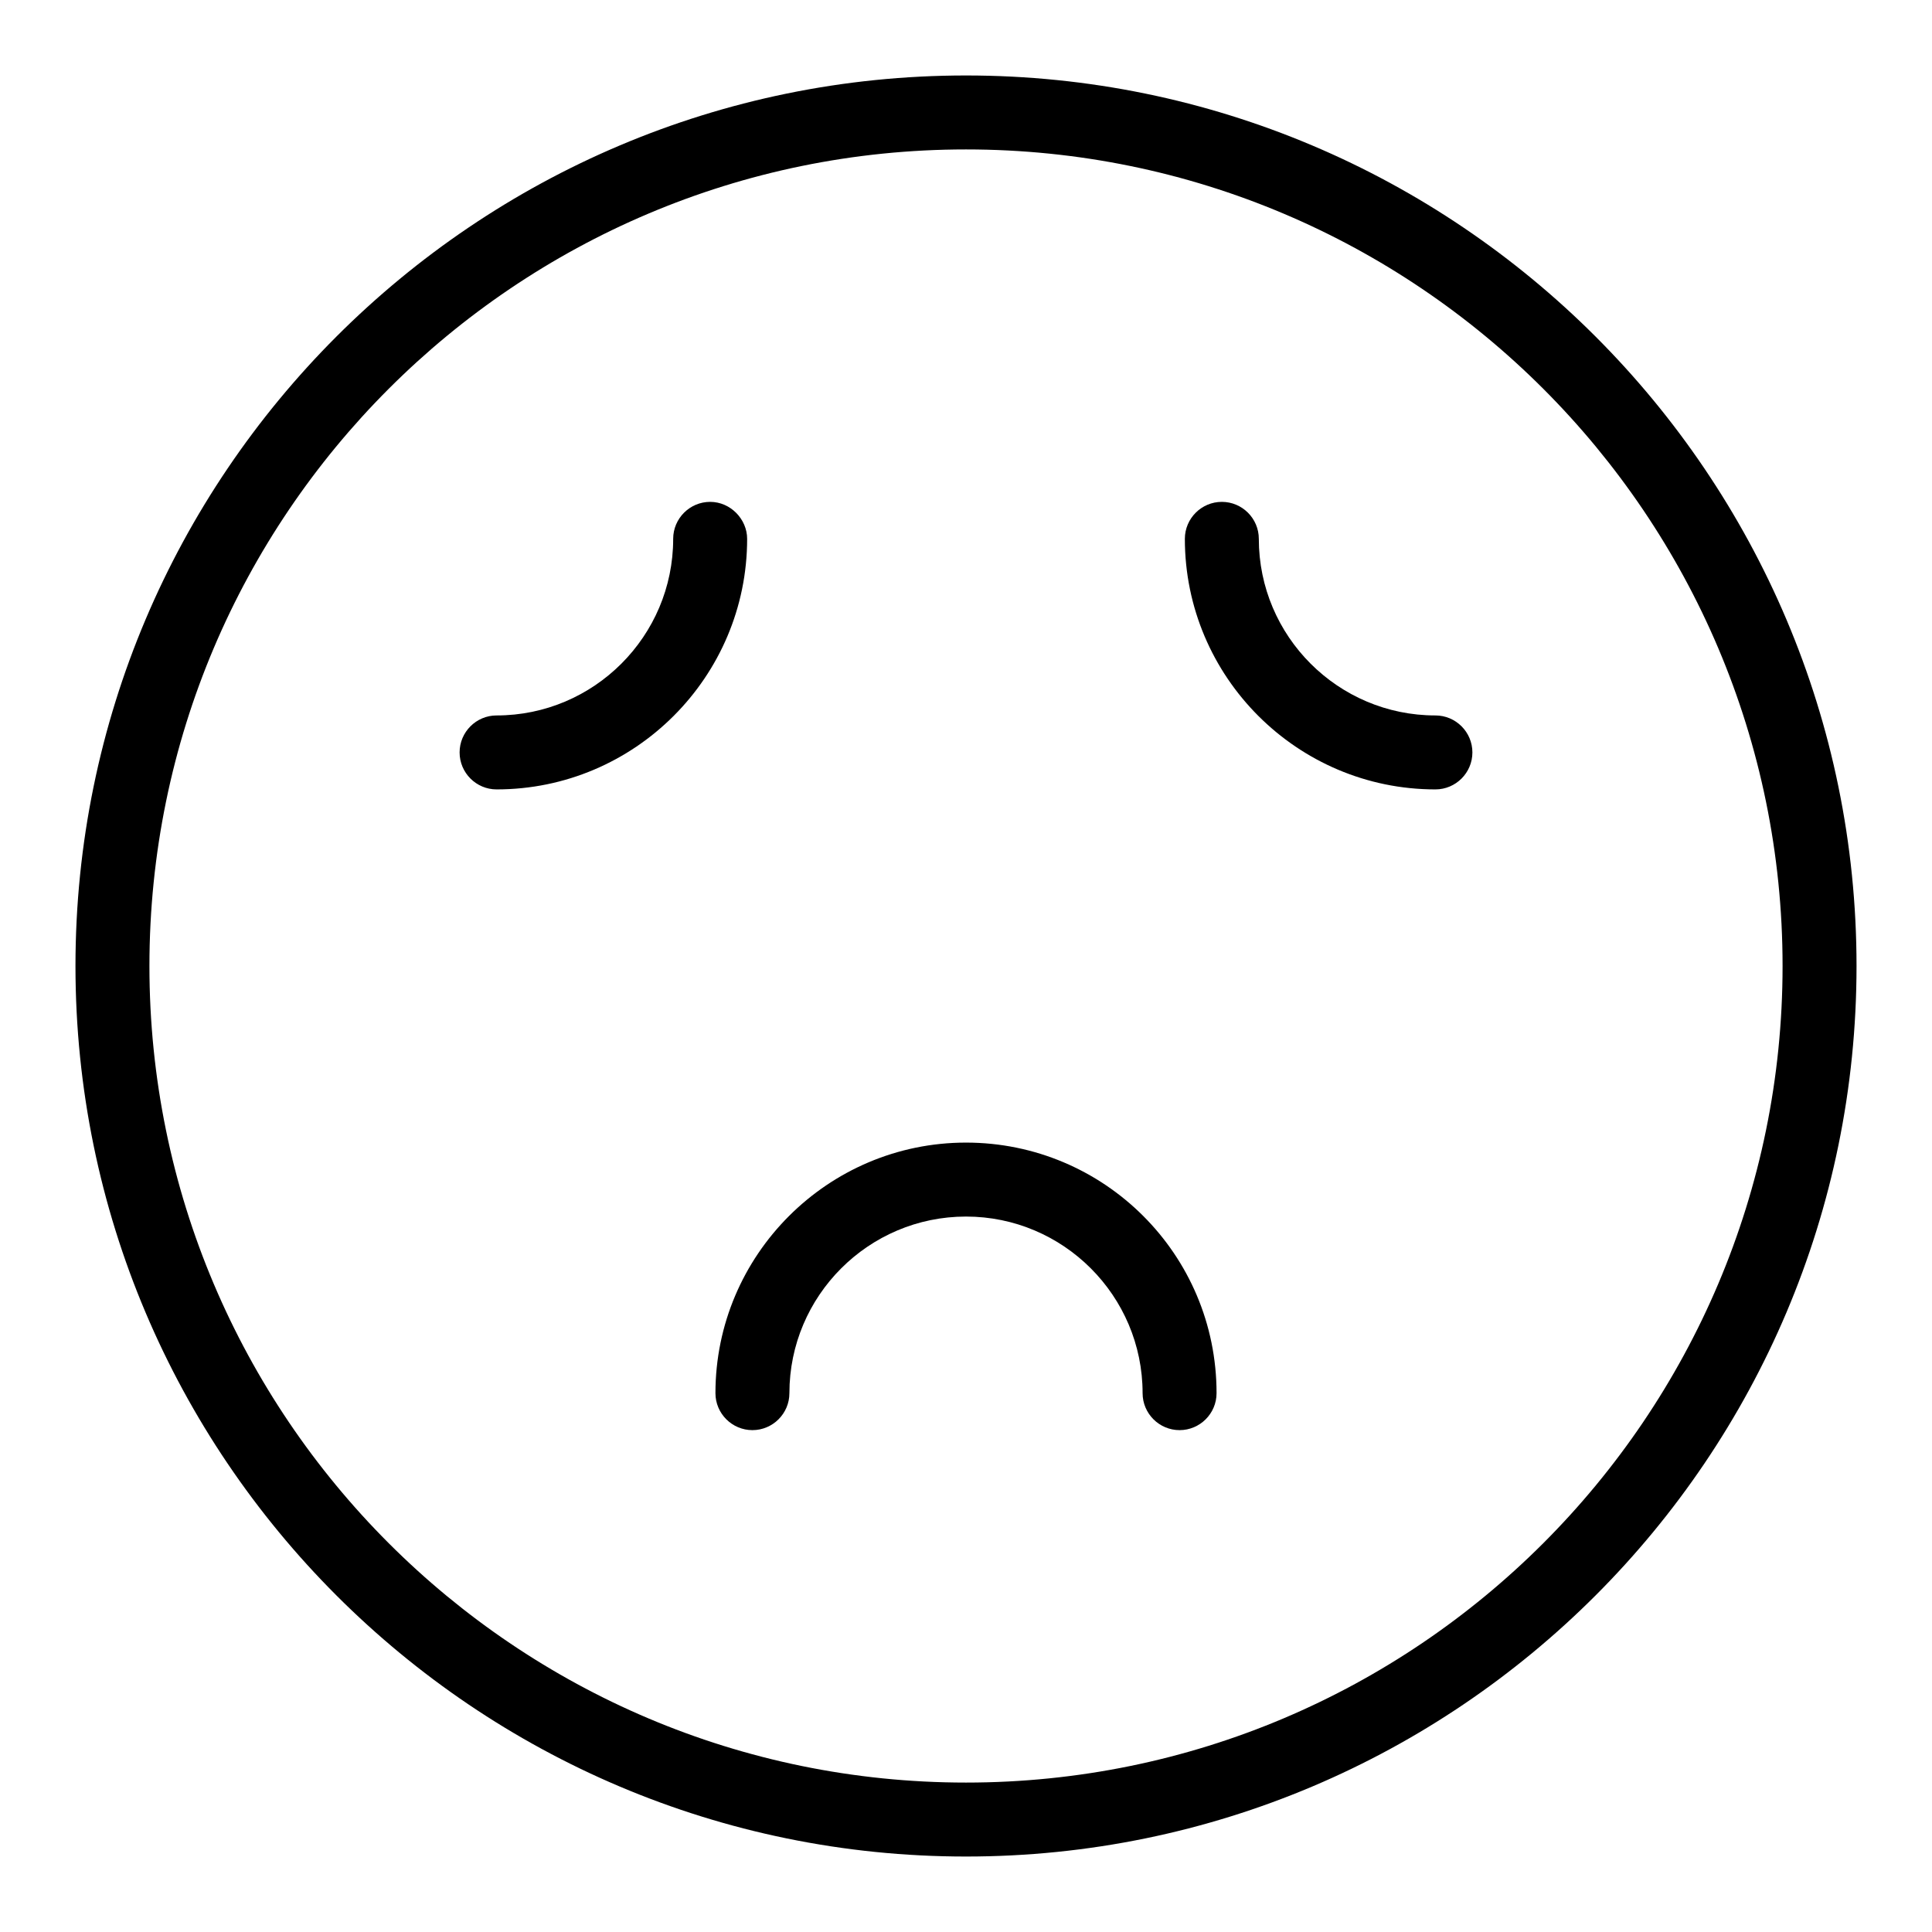
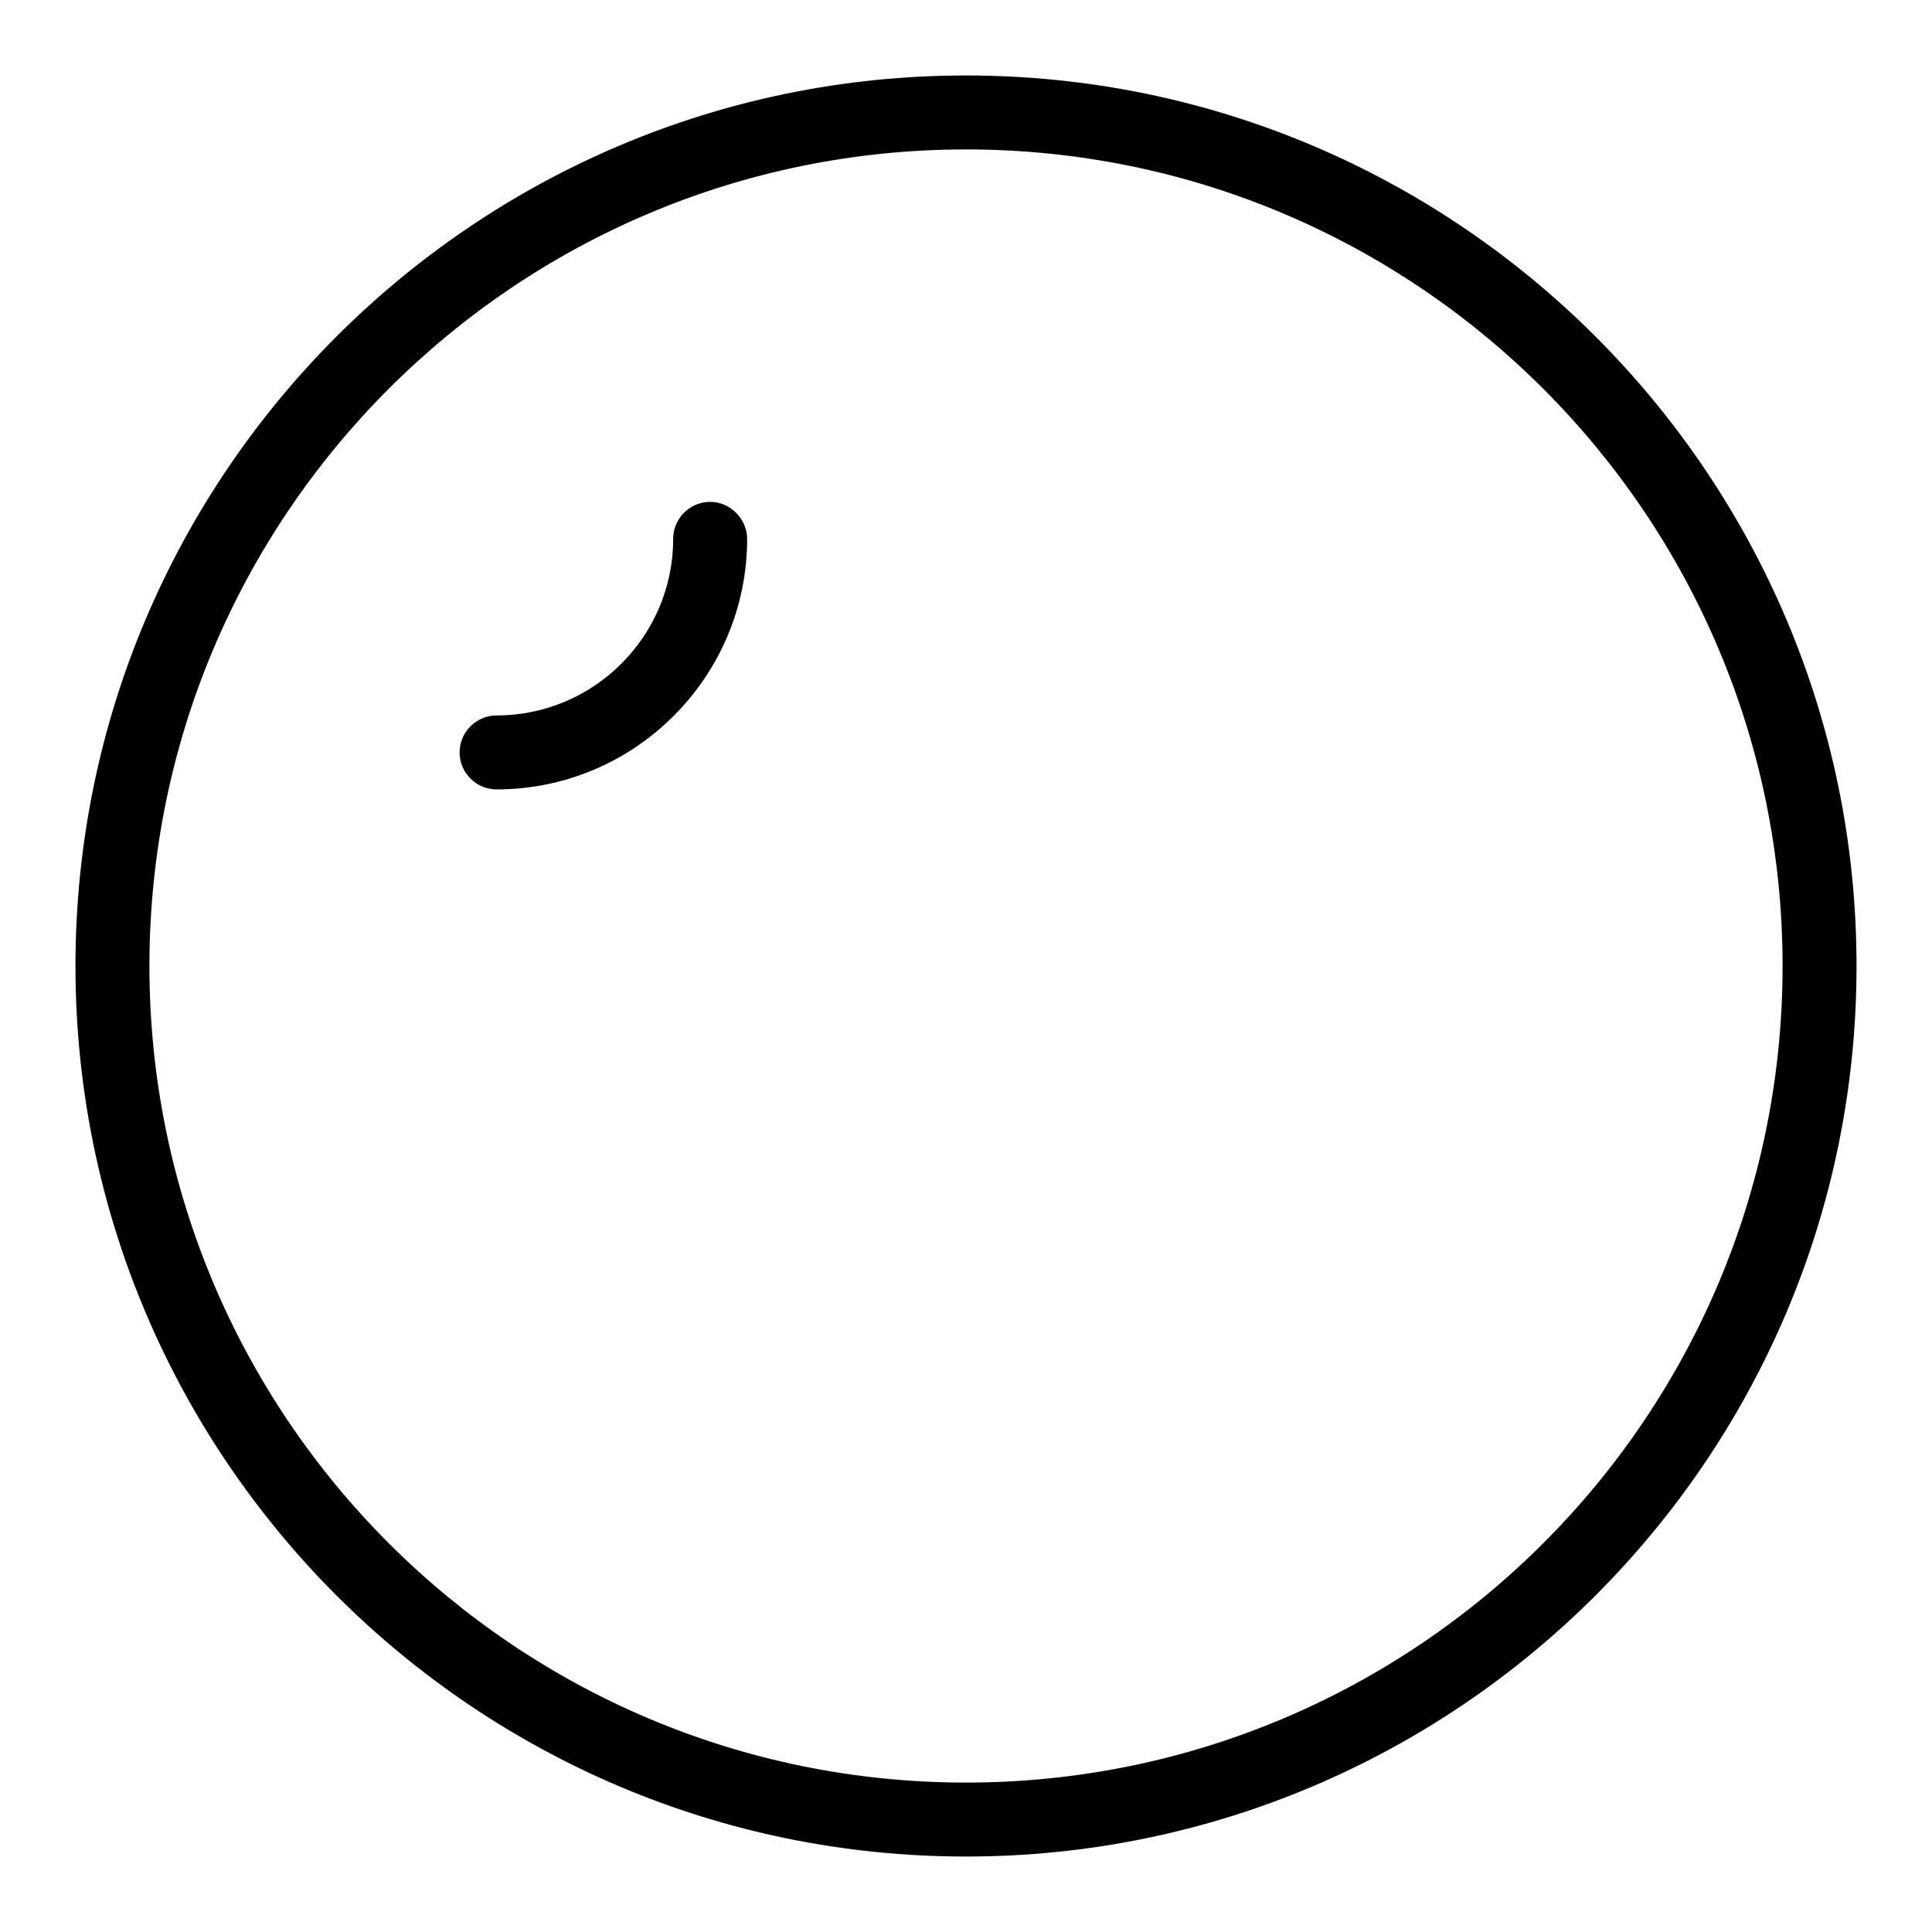
<svg xmlns="http://www.w3.org/2000/svg" version="1.1" x="0px" y="0px" viewBox="0 0 256 256" enable-background="new 0 0 256 256" xml:space="preserve">
  <g>
    <g>
      <path fill="#000000" d="M94.1,66.5c-2.7,0-4.9,2.2-4.9,4.9c0,12.9-10.5,23.4-23.4,23.4c-2.7,0-4.9,2.2-4.9,4.9c0,2.7,2.2,4.9,4.9,4.9c18.3,0,33.2-14.9,33.2-33.2C99,68.8,96.8,66.5,94.1,66.5z" />
-       <path fill="#000000" d="M190.2,94.8c-12.9,0-23.4-10.5-23.4-23.4c0-2.7-2.2-4.9-4.9-4.9c-2.7,0-4.9,2.2-4.9,4.9c0,18.3,14.9,33.2,33.2,33.2c2.7,0,4.9-2.2,4.9-4.9C195.1,97,192.9,94.8,190.2,94.8z" />
-       <path fill="#000000" d="M128,151.4c-18.3,0-33.2,14.9-33.2,33.2c0,2.7,2.2,4.9,4.9,4.9c2.7,0,4.9-2.2,4.9-4.9c0-12.9,10.5-23.4,23.4-23.4c12.9,0,23.4,10.5,23.4,23.4c0,2.7,2.2,4.9,4.9,4.9s4.9-2.2,4.9-4.9C161.2,166.2,146.3,151.4,128,151.4z" />
      <path fill="#000000" d="M128,10C62.9,10,10,62.9,10,128c0,65.1,52.9,118,118,118c65.1,0,118-52.9,118-118C246,62.9,193.1,10,128,10z M128,236.2c-59.7,0-108.2-48.5-108.2-108.2S68.3,19.8,128,19.8S236.2,68.3,236.2,128S187.7,236.2,128,236.2z" />
    </g>
  </g>
</svg>